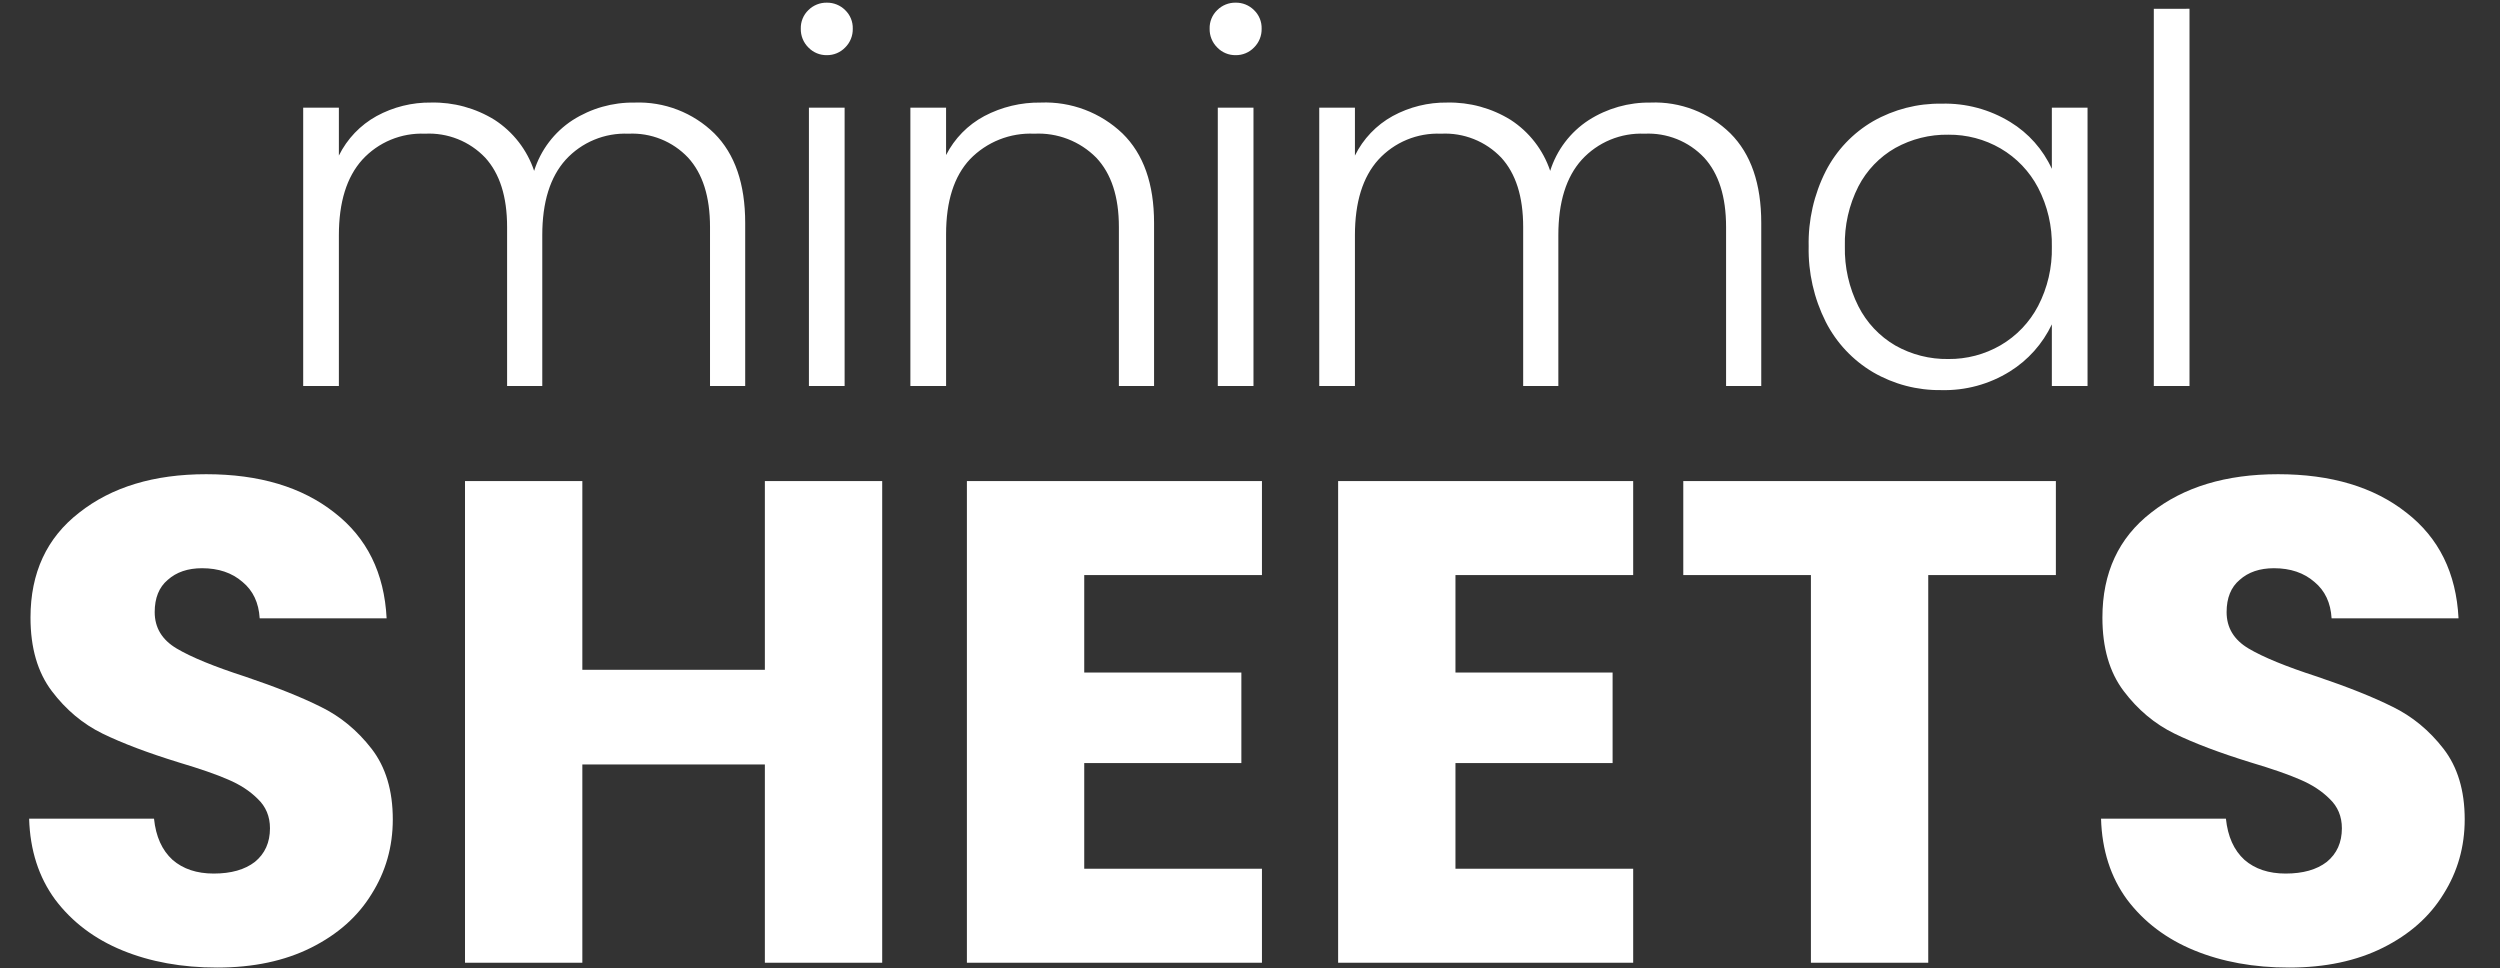
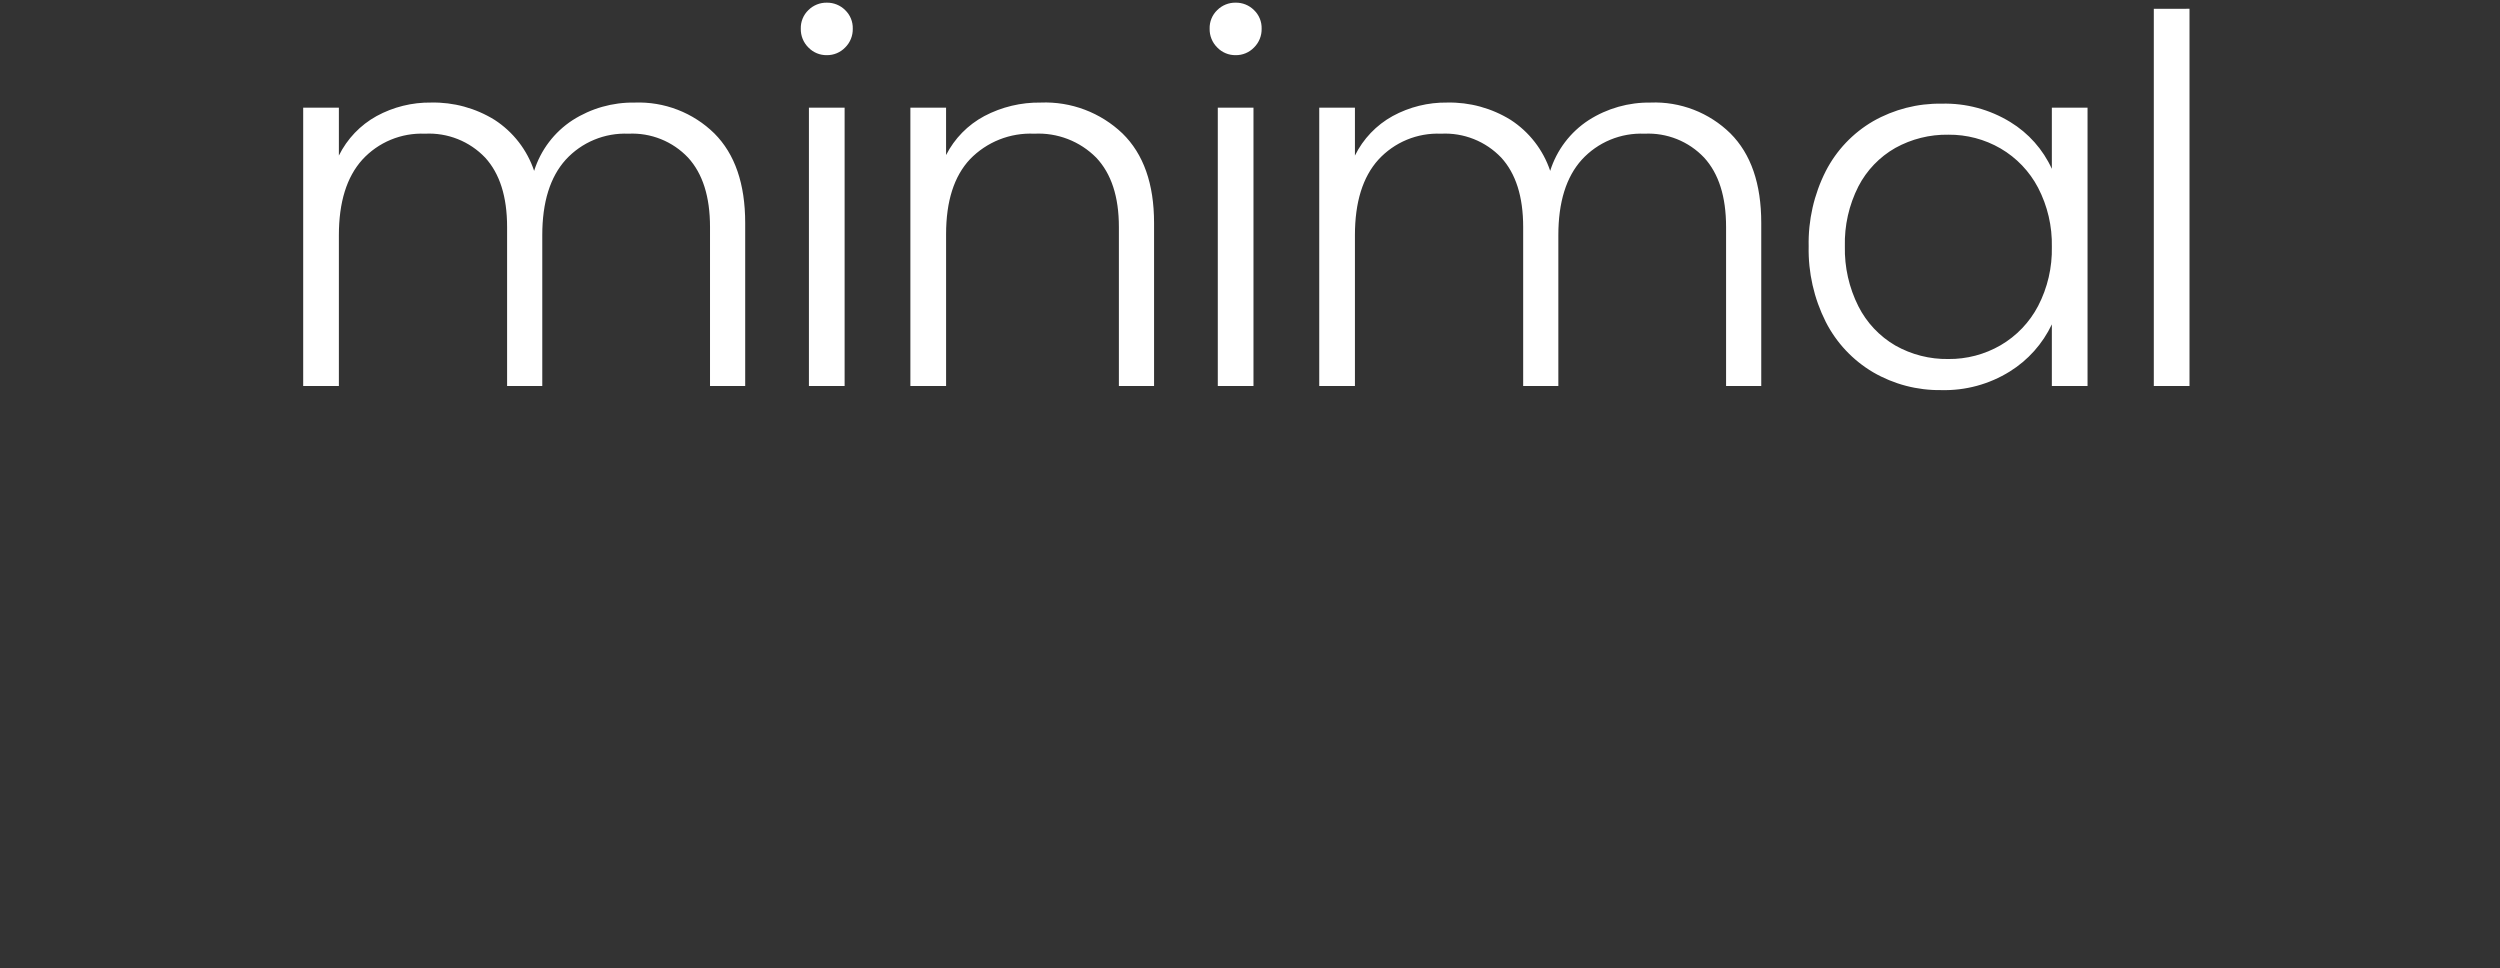
<svg xmlns="http://www.w3.org/2000/svg" width="470" height="182" viewBox="0 0 470 182" fill="none">
  <rect x="0" y="0" width="470" height="182" fill="#333333" stroke="none" />
  <path d="M119.299 19.285C122.063 19.179 124.819 19.638 127.398 20.636C129.978 21.633 132.326 23.147 134.299 25.084C138.165 28.954 140.097 34.561 140.097 41.904V72.574H133.483V42.67C133.483 36.983 132.109 32.638 129.361 29.635C127.928 28.12 126.183 26.933 124.248 26.156C122.312 25.38 120.231 25.031 118.147 25.135C115.945 25.039 113.749 25.427 111.713 26.271C109.676 27.114 107.849 28.394 106.36 30.019C103.418 33.278 101.948 38.007 101.948 44.205V72.574H95.334V42.67C95.334 36.983 93.96 32.638 91.212 29.635C89.763 28.114 88.002 26.924 86.05 26.147C84.097 25.37 82 25.025 79.902 25.135C77.7 25.04 75.505 25.428 73.469 26.271C71.433 27.115 69.607 28.394 68.118 30.019C65.179 33.278 63.709 38.007 63.709 44.205V72.574H57V20.239H63.709V29.248C65.259 26.106 67.734 23.514 70.802 21.82C73.945 20.108 77.477 19.233 81.057 19.281C85.266 19.19 89.411 20.322 92.99 22.539C96.479 24.801 99.098 28.18 100.417 32.124C101.647 28.203 104.203 24.832 107.647 22.591C111.123 20.37 115.175 19.22 119.299 19.285ZM155.433 10.371C154.79 10.379 154.153 10.257 153.559 10.009C152.966 9.762 152.429 9.396 151.983 8.934C151.514 8.472 151.145 7.919 150.899 7.31C150.652 6.7 150.532 6.047 150.548 5.389C150.529 4.738 150.648 4.09 150.895 3.488C151.143 2.885 151.514 2.341 151.984 1.891C152.438 1.441 152.977 1.087 153.569 0.848C154.162 0.609 154.796 0.492 155.435 0.502C156.073 0.492 156.707 0.609 157.3 0.848C157.892 1.087 158.431 1.441 158.884 1.891C159.355 2.341 159.726 2.885 159.974 3.488C160.221 4.09 160.34 4.738 160.321 5.389C160.337 6.047 160.217 6.701 159.97 7.311C159.723 7.921 159.353 8.474 158.884 8.935C158.438 9.398 157.901 9.763 157.307 10.01C156.714 10.257 156.076 10.38 155.433 10.371ZM158.787 20.239V72.574H152.077V20.239H158.787ZM195.687 19.281C198.501 19.172 201.309 19.629 203.943 20.626C206.577 21.623 208.984 23.138 211.021 25.083C214.984 28.954 216.964 34.561 216.964 41.904V72.574H210.351V42.67C210.351 36.983 208.93 32.638 206.087 29.635C204.572 28.107 202.752 26.916 200.745 26.141C198.738 25.365 196.59 25.023 194.442 25.135C192.204 25.031 189.97 25.405 187.888 26.231C185.806 27.058 183.923 28.318 182.365 29.928C179.365 33.123 177.865 37.819 177.865 44.017V72.574H171.151V20.239H177.861V29.152C179.451 26.032 181.959 23.475 185.048 21.825C188.324 20.096 191.983 19.223 195.687 19.285V19.281ZM232.298 10.371C231.655 10.379 231.017 10.257 230.424 10.009C229.83 9.762 229.294 9.396 228.848 8.934C228.379 8.472 228.009 7.919 227.762 7.309C227.515 6.7 227.395 6.045 227.41 5.388C227.392 4.737 227.511 4.089 227.758 3.486C228.006 2.884 228.377 2.34 228.848 1.89C229.301 1.44 229.84 1.085 230.432 0.846C231.025 0.608 231.659 0.49 232.298 0.501C232.936 0.49 233.57 0.608 234.163 0.846C234.755 1.085 235.294 1.44 235.747 1.89C236.219 2.34 236.59 2.884 236.839 3.487C237.087 4.089 237.205 4.738 237.188 5.389C237.203 6.047 237.083 6.701 236.836 7.311C236.589 7.921 236.219 8.474 235.751 8.935C235.304 9.398 234.767 9.764 234.173 10.011C233.579 10.258 232.941 10.38 232.298 10.371ZM235.654 20.239V72.574H228.945V20.239H235.654ZM310.317 19.281C313.08 19.174 315.836 19.634 318.416 20.631C320.995 21.628 323.344 23.142 325.317 25.08C329.183 28.946 331.116 34.553 331.116 41.901V72.574H324.503V42.67C324.503 36.983 323.129 32.638 320.38 29.635C318.947 28.12 317.202 26.933 315.267 26.156C313.331 25.38 311.25 25.031 309.166 25.135C306.964 25.04 304.767 25.428 302.73 26.272C300.694 27.117 298.867 28.397 297.378 30.024C294.439 33.28 292.969 38.007 292.969 44.205V72.574H286.356V42.67C286.356 36.983 284.982 32.638 282.234 29.635C280.785 28.114 279.024 26.924 277.072 26.147C275.119 25.37 273.022 25.025 270.924 25.135C268.722 25.039 266.525 25.427 264.488 26.27C262.452 27.114 260.625 28.394 259.135 30.019C256.196 33.278 254.727 38.007 254.727 44.205V72.574H248.018V20.239H254.727V29.248C256.277 26.106 258.752 23.514 261.819 21.82C264.963 20.108 268.495 19.233 272.074 19.281C276.283 19.19 280.428 20.322 284.007 22.539C287.496 24.801 290.115 28.18 291.435 32.124C292.665 28.2 295.224 24.828 298.671 22.587C302.145 20.368 306.195 19.22 310.317 19.285V19.281ZM340.029 46.312C339.922 41.407 341.025 36.552 343.24 32.175C345.25 28.258 348.341 25.001 352.147 22.789C356.072 20.555 360.524 19.416 365.038 19.489C369.579 19.368 374.057 20.566 377.93 22.939C381.357 25.027 384.08 28.094 385.747 31.744V20.239H392.457V72.574H385.747V60.978C384.019 64.632 381.274 67.71 377.841 69.843C373.978 72.245 369.496 73.461 364.948 73.339C360.456 73.404 356.031 72.245 352.147 69.987C348.333 67.737 345.241 64.445 343.234 60.498C341.025 56.102 339.924 51.231 340.029 46.312ZM385.747 46.408C385.831 42.544 384.94 38.72 383.159 35.29C381.549 32.217 379.105 29.659 376.108 27.91C373.125 26.182 369.732 25.288 366.285 25.323C362.802 25.266 359.365 26.125 356.318 27.814C353.352 29.505 350.941 32.019 349.374 35.052C347.606 38.537 346.733 42.407 346.834 46.314C346.748 50.219 347.62 54.086 349.374 57.576C350.928 60.655 353.342 63.219 356.322 64.956C359.359 66.674 362.8 67.551 366.289 67.495C369.737 67.53 373.13 66.636 376.113 64.908C379.11 63.159 381.553 60.601 383.163 57.528C384.944 54.097 385.832 50.273 385.747 46.408ZM411.625 1.648V72.574H404.916V1.65L411.625 1.648Z" fill="white" />
-   <path d="M40.822 181.903C34.2 181.903 28.266 180.828 23.02 178.678C17.774 176.528 13.56 173.346 10.378 169.132C7.282 164.918 5.648 159.844 5.476 153.91H28.954C29.298 157.264 30.459 159.844 32.437 161.65C34.415 163.37 36.995 164.23 40.177 164.23C43.445 164.23 46.025 163.499 47.917 162.037C49.809 160.489 50.755 158.382 50.755 155.716C50.755 153.48 49.981 151.631 48.433 150.169C46.971 148.707 45.122 147.503 42.886 146.557C40.736 145.611 37.64 144.536 33.598 143.332C27.75 141.526 22.977 139.72 19.279 137.914C15.581 136.108 12.399 133.442 9.733 129.916C7.067 126.39 5.734 121.789 5.734 116.113C5.734 107.685 8.787 101.106 14.893 96.376C20.999 91.56 28.954 89.152 38.758 89.152C48.734 89.152 56.775 91.56 62.881 96.376C68.987 101.106 72.255 107.728 72.685 116.242H48.82C48.648 113.318 47.573 111.039 45.595 109.405C43.617 107.685 41.08 106.825 37.984 106.825C35.318 106.825 33.168 107.556 31.534 109.018C29.9 110.394 29.083 112.415 29.083 115.081C29.083 118.005 30.459 120.284 33.211 121.918C35.963 123.552 40.263 125.315 46.111 127.207C51.959 129.185 56.689 131.077 60.301 132.883C63.999 134.689 67.181 137.312 69.847 140.752C72.513 144.192 73.846 148.621 73.846 154.039C73.846 159.199 72.513 163.886 69.847 168.1C67.267 172.314 63.483 175.668 58.495 178.162C53.507 180.656 47.616 181.903 40.822 181.903ZM165.853 90.442V181H143.794V143.719H109.48V181H87.421V90.442H109.48V125.917H143.794V90.442H165.853ZM203.836 108.115V126.433H233.377V143.461H203.836V163.327H237.247V181H181.777V90.442H237.247V108.115H203.836ZM273.627 108.115V126.433H303.168V143.461H273.627V163.327H307.038V181H251.568V90.442H307.038V108.115H273.627ZM386.504 90.442V108.115H362.51V181H340.451V108.115H316.457V90.442H386.504ZM430.341 181.903C423.719 181.903 417.785 180.828 412.539 178.678C407.293 176.528 403.079 173.346 399.897 169.132C396.801 164.918 395.167 159.844 394.995 153.91H418.473C418.817 157.264 419.978 159.844 421.956 161.65C423.934 163.37 426.514 164.23 429.696 164.23C432.964 164.23 435.544 163.499 437.436 162.037C439.328 160.489 440.274 158.382 440.274 155.716C440.274 153.48 439.5 151.631 437.952 150.169C436.49 148.707 434.641 147.503 432.405 146.557C430.255 145.611 427.159 144.536 423.117 143.332C417.269 141.526 412.496 139.72 408.798 137.914C405.1 136.108 401.918 133.442 399.252 129.916C396.586 126.39 395.253 121.789 395.253 116.113C395.253 107.685 398.306 101.106 404.412 96.376C410.518 91.56 418.473 89.152 428.277 89.152C438.253 89.152 446.294 91.56 452.4 96.376C458.506 101.106 461.774 107.728 462.204 116.242H438.339C438.167 113.318 437.092 111.039 435.114 109.405C433.136 107.685 430.599 106.825 427.503 106.825C424.837 106.825 422.687 107.556 421.053 109.018C419.419 110.394 418.602 112.415 418.602 115.081C418.602 118.005 419.978 120.284 422.73 121.918C425.482 123.552 429.782 125.315 435.63 127.207C441.478 129.185 446.208 131.077 449.82 132.883C453.518 134.689 456.7 137.312 459.366 140.752C462.032 144.192 463.365 148.621 463.365 154.039C463.365 159.199 462.032 163.886 459.366 168.1C456.786 172.314 453.002 175.668 448.014 178.162C443.026 180.656 437.135 181.903 430.341 181.903Z" fill="white" />
</svg>